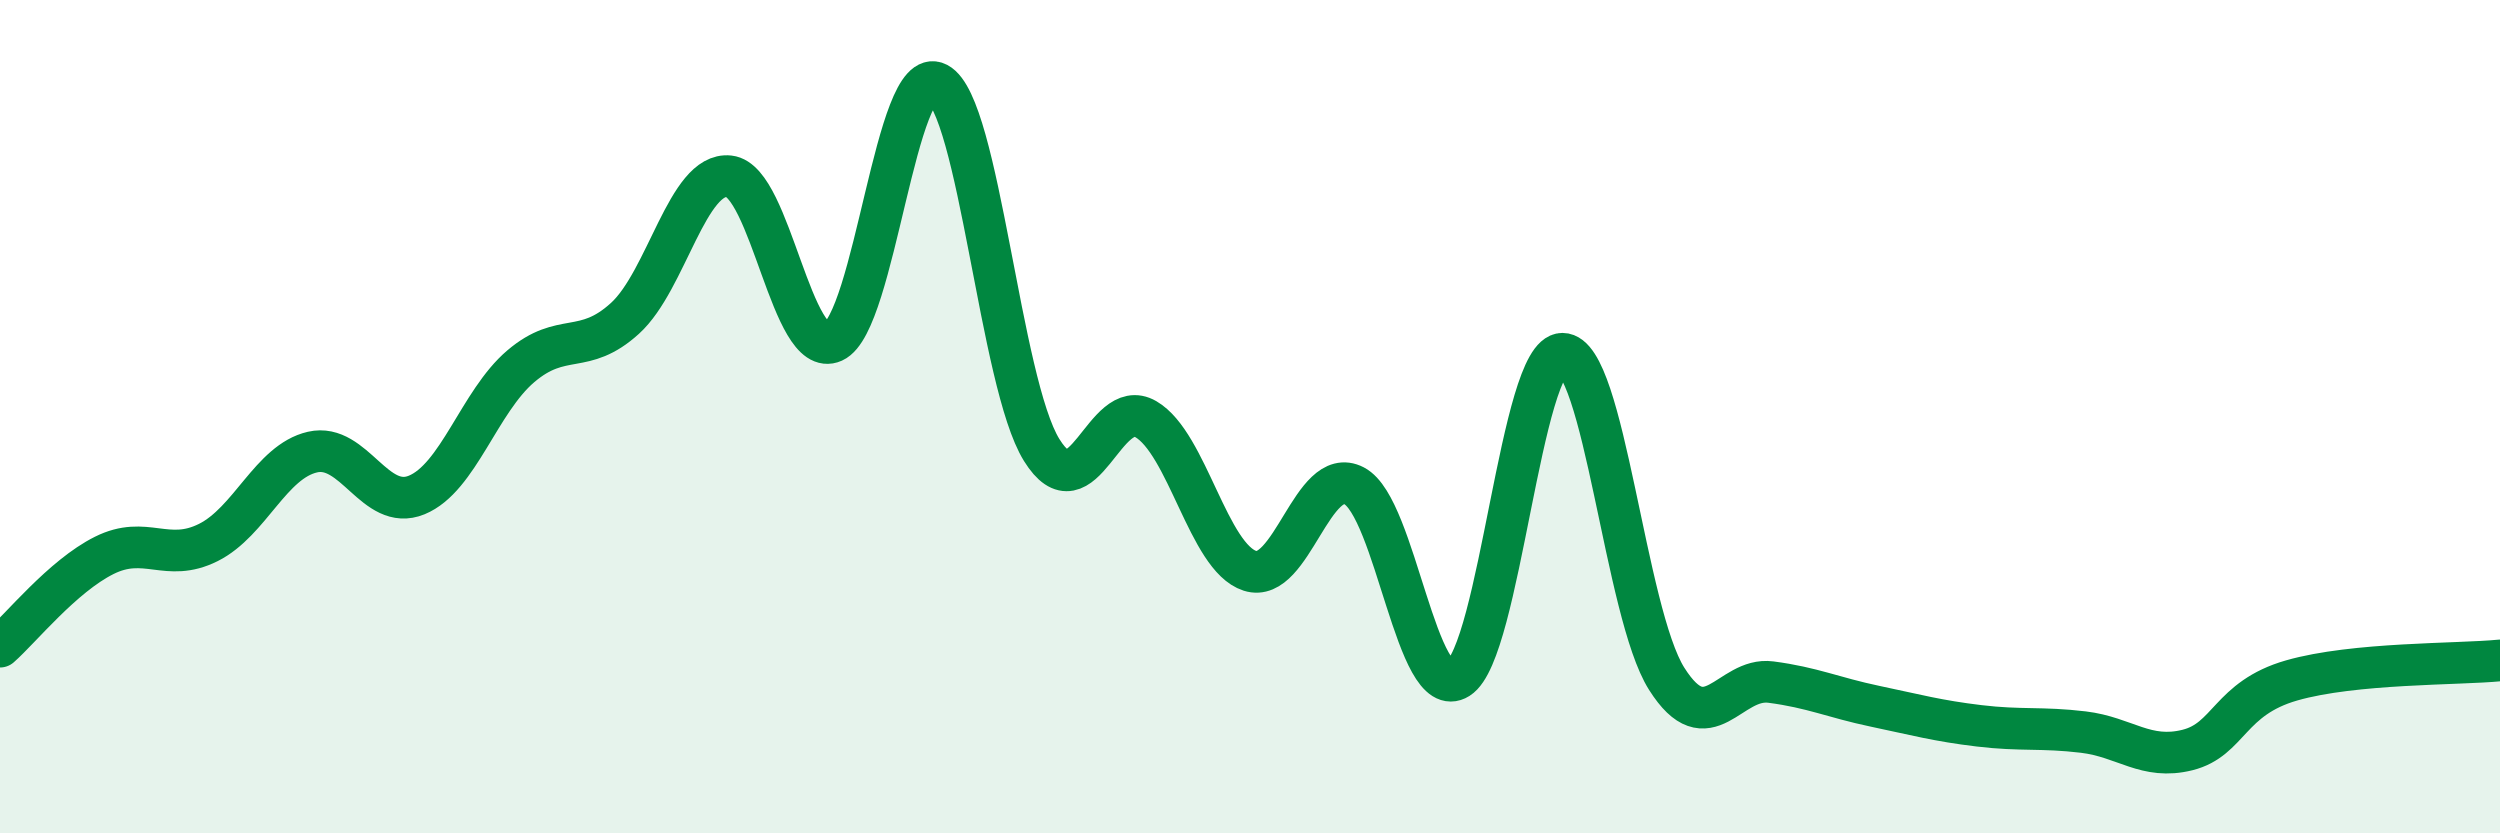
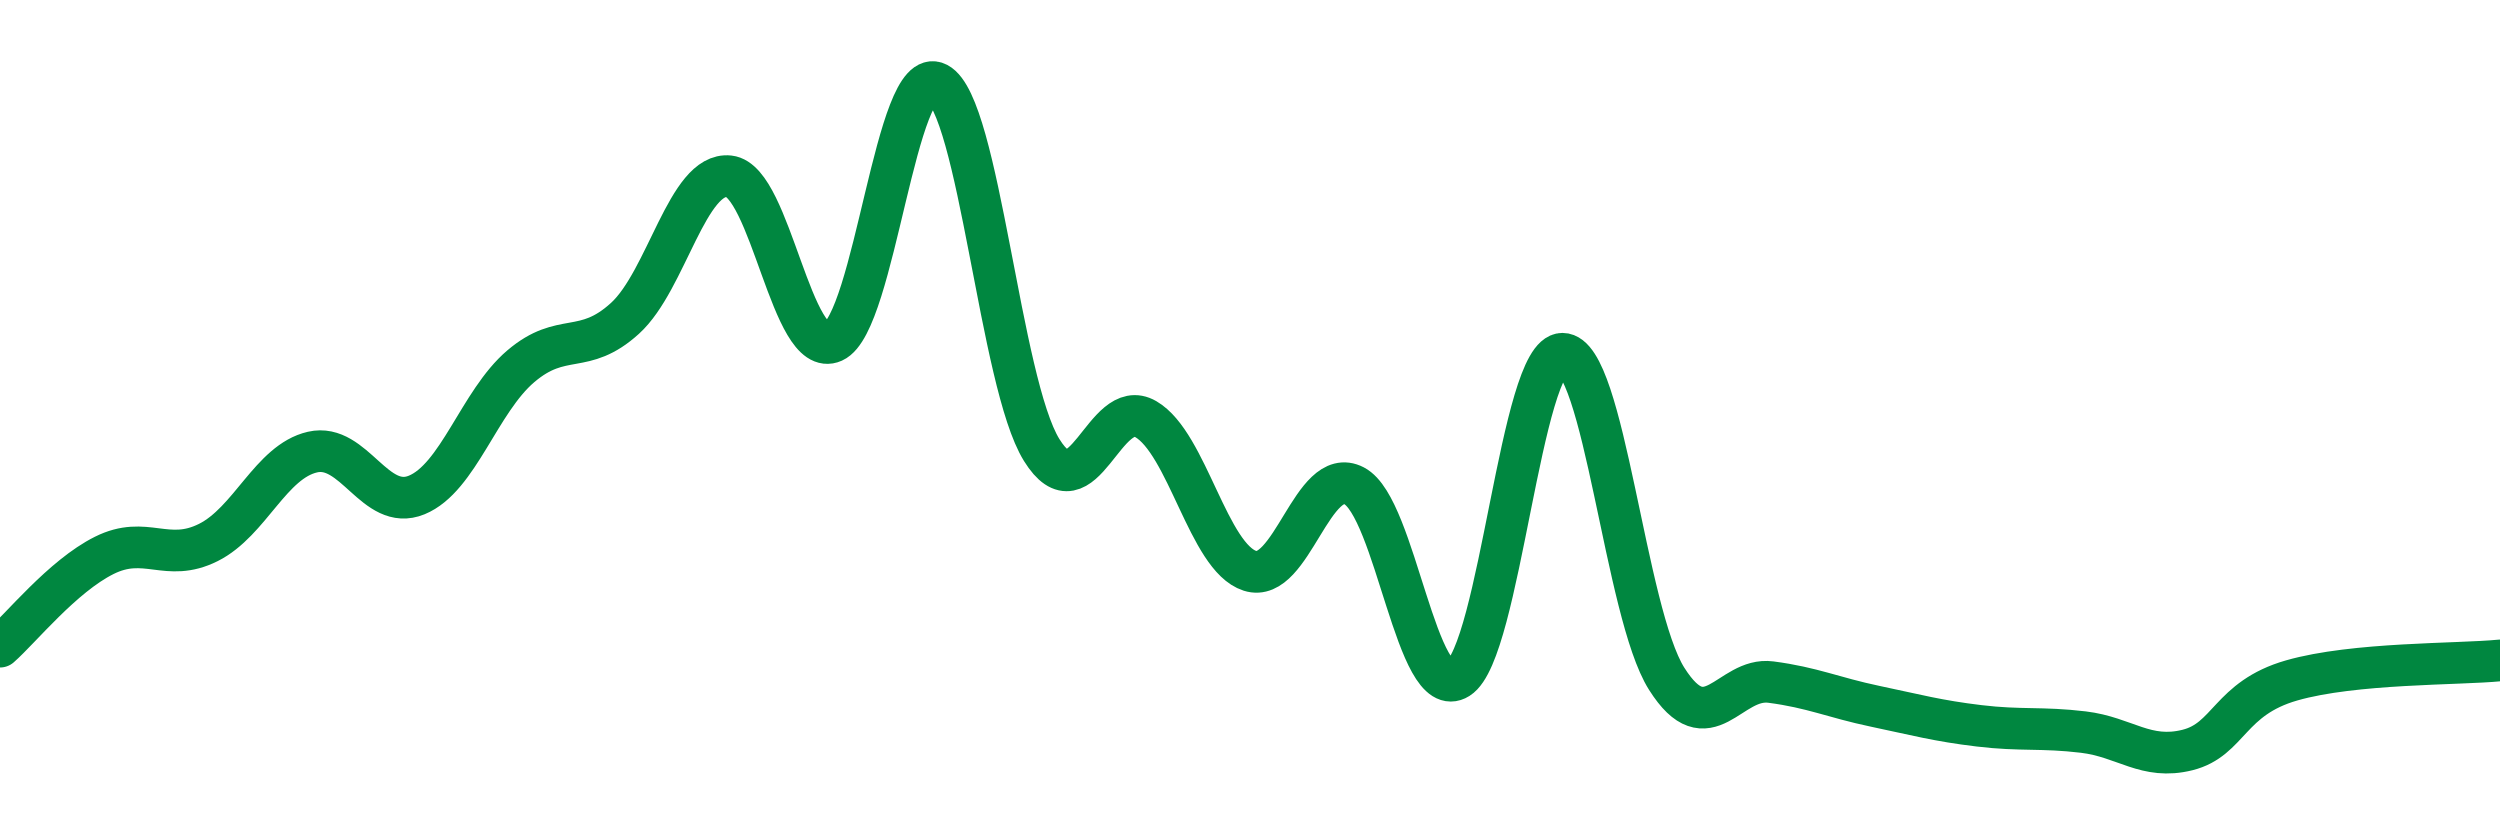
<svg xmlns="http://www.w3.org/2000/svg" width="60" height="20" viewBox="0 0 60 20">
-   <path d="M 0,15.52 C 0.5,15.08 1.5,13.83 2.5,13.33 C 3.5,12.83 4,13.52 5,13.02 C 6,12.52 6.5,11.08 7.5,10.85 C 8.5,10.62 9,12.29 10,11.88 C 11,11.47 11.5,9.64 12.5,8.79 C 13.5,7.94 14,8.55 15,7.64 C 16,6.73 16.5,4.12 17.5,4.23 C 18.5,4.34 19,8.65 20,8.2 C 21,7.75 21.5,1.48 22.5,2 C 23.5,2.52 24,9.19 25,10.8 C 26,12.41 26.5,9.48 27.5,10.06 C 28.5,10.64 29,13.38 30,13.7 C 31,14.02 31.5,11.14 32.5,11.66 C 33.5,12.18 34,16.91 35,16.28 C 36,15.65 36.5,8.49 37.5,8.49 C 38.5,8.49 39,14.71 40,16.29 C 41,17.87 41.5,16.24 42.5,16.37 C 43.5,16.5 44,16.74 45,16.95 C 46,17.16 46.5,17.3 47.5,17.42 C 48.5,17.54 49,17.45 50,17.57 C 51,17.69 51.5,18.25 52.5,18 C 53.5,17.75 53.5,16.76 55,16.33 C 56.5,15.9 59,15.95 60,15.85L60 20L0 20Z" fill="#008740" opacity="0.1" stroke-linecap="round" stroke-linejoin="round" />
  <path d="M 0,15.52 C 0.5,15.08 1.5,13.83 2.5,13.33 C 3.5,12.83 4,13.52 5,13.02 C 6,12.52 6.5,11.08 7.5,10.85 C 8.5,10.62 9,12.29 10,11.88 C 11,11.47 11.5,9.64 12.5,8.79 C 13.5,7.94 14,8.55 15,7.64 C 16,6.73 16.5,4.12 17.5,4.23 C 18.5,4.34 19,8.65 20,8.2 C 21,7.75 21.5,1.48 22.5,2 C 23.5,2.52 24,9.19 25,10.8 C 26,12.41 26.5,9.48 27.5,10.06 C 28.5,10.64 29,13.38 30,13.7 C 31,14.02 31.5,11.14 32.5,11.66 C 33.5,12.18 34,16.91 35,16.28 C 36,15.65 36.5,8.49 37.5,8.49 C 38.5,8.49 39,14.71 40,16.29 C 41,17.87 41.5,16.24 42.5,16.37 C 43.5,16.5 44,16.74 45,16.95 C 46,17.16 46.5,17.3 47.5,17.42 C 48.5,17.54 49,17.45 50,17.57 C 51,17.69 51.5,18.25 52.5,18 C 53.5,17.75 53.5,16.76 55,16.33 C 56.5,15.9 59,15.95 60,15.85" stroke="#008740" stroke-width="1" fill="none" stroke-linecap="round" stroke-linejoin="round" />
</svg>